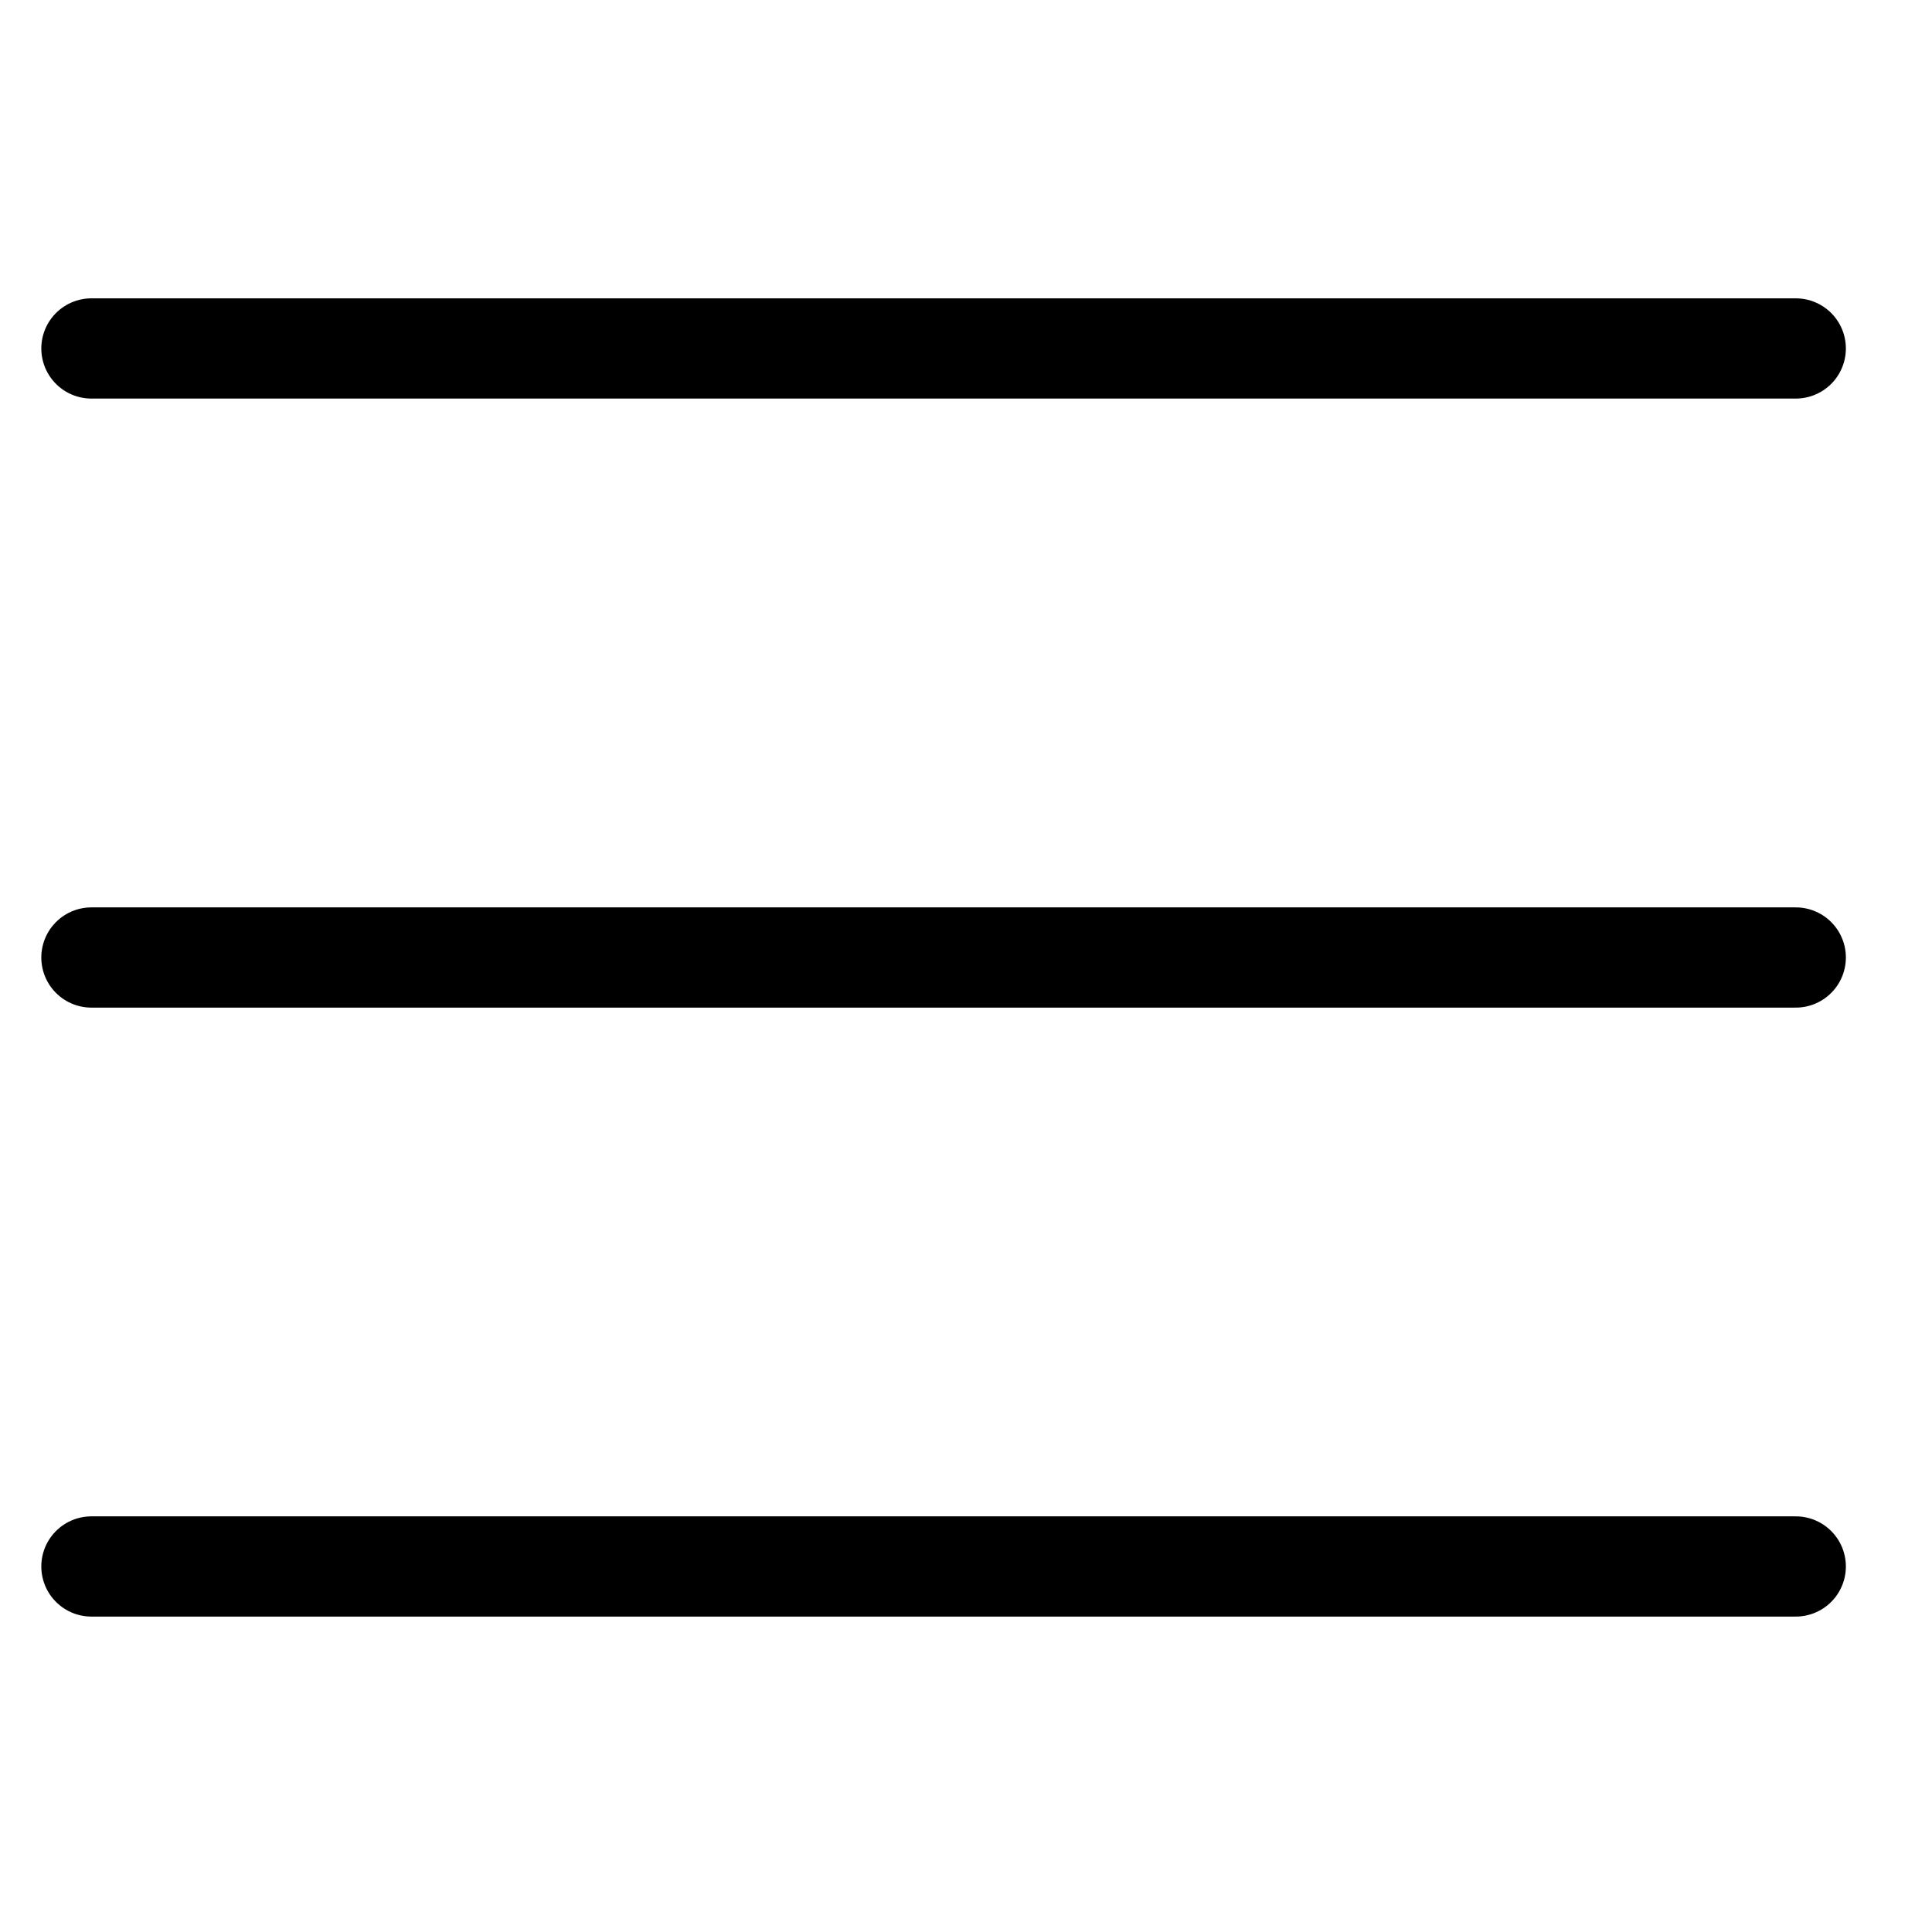
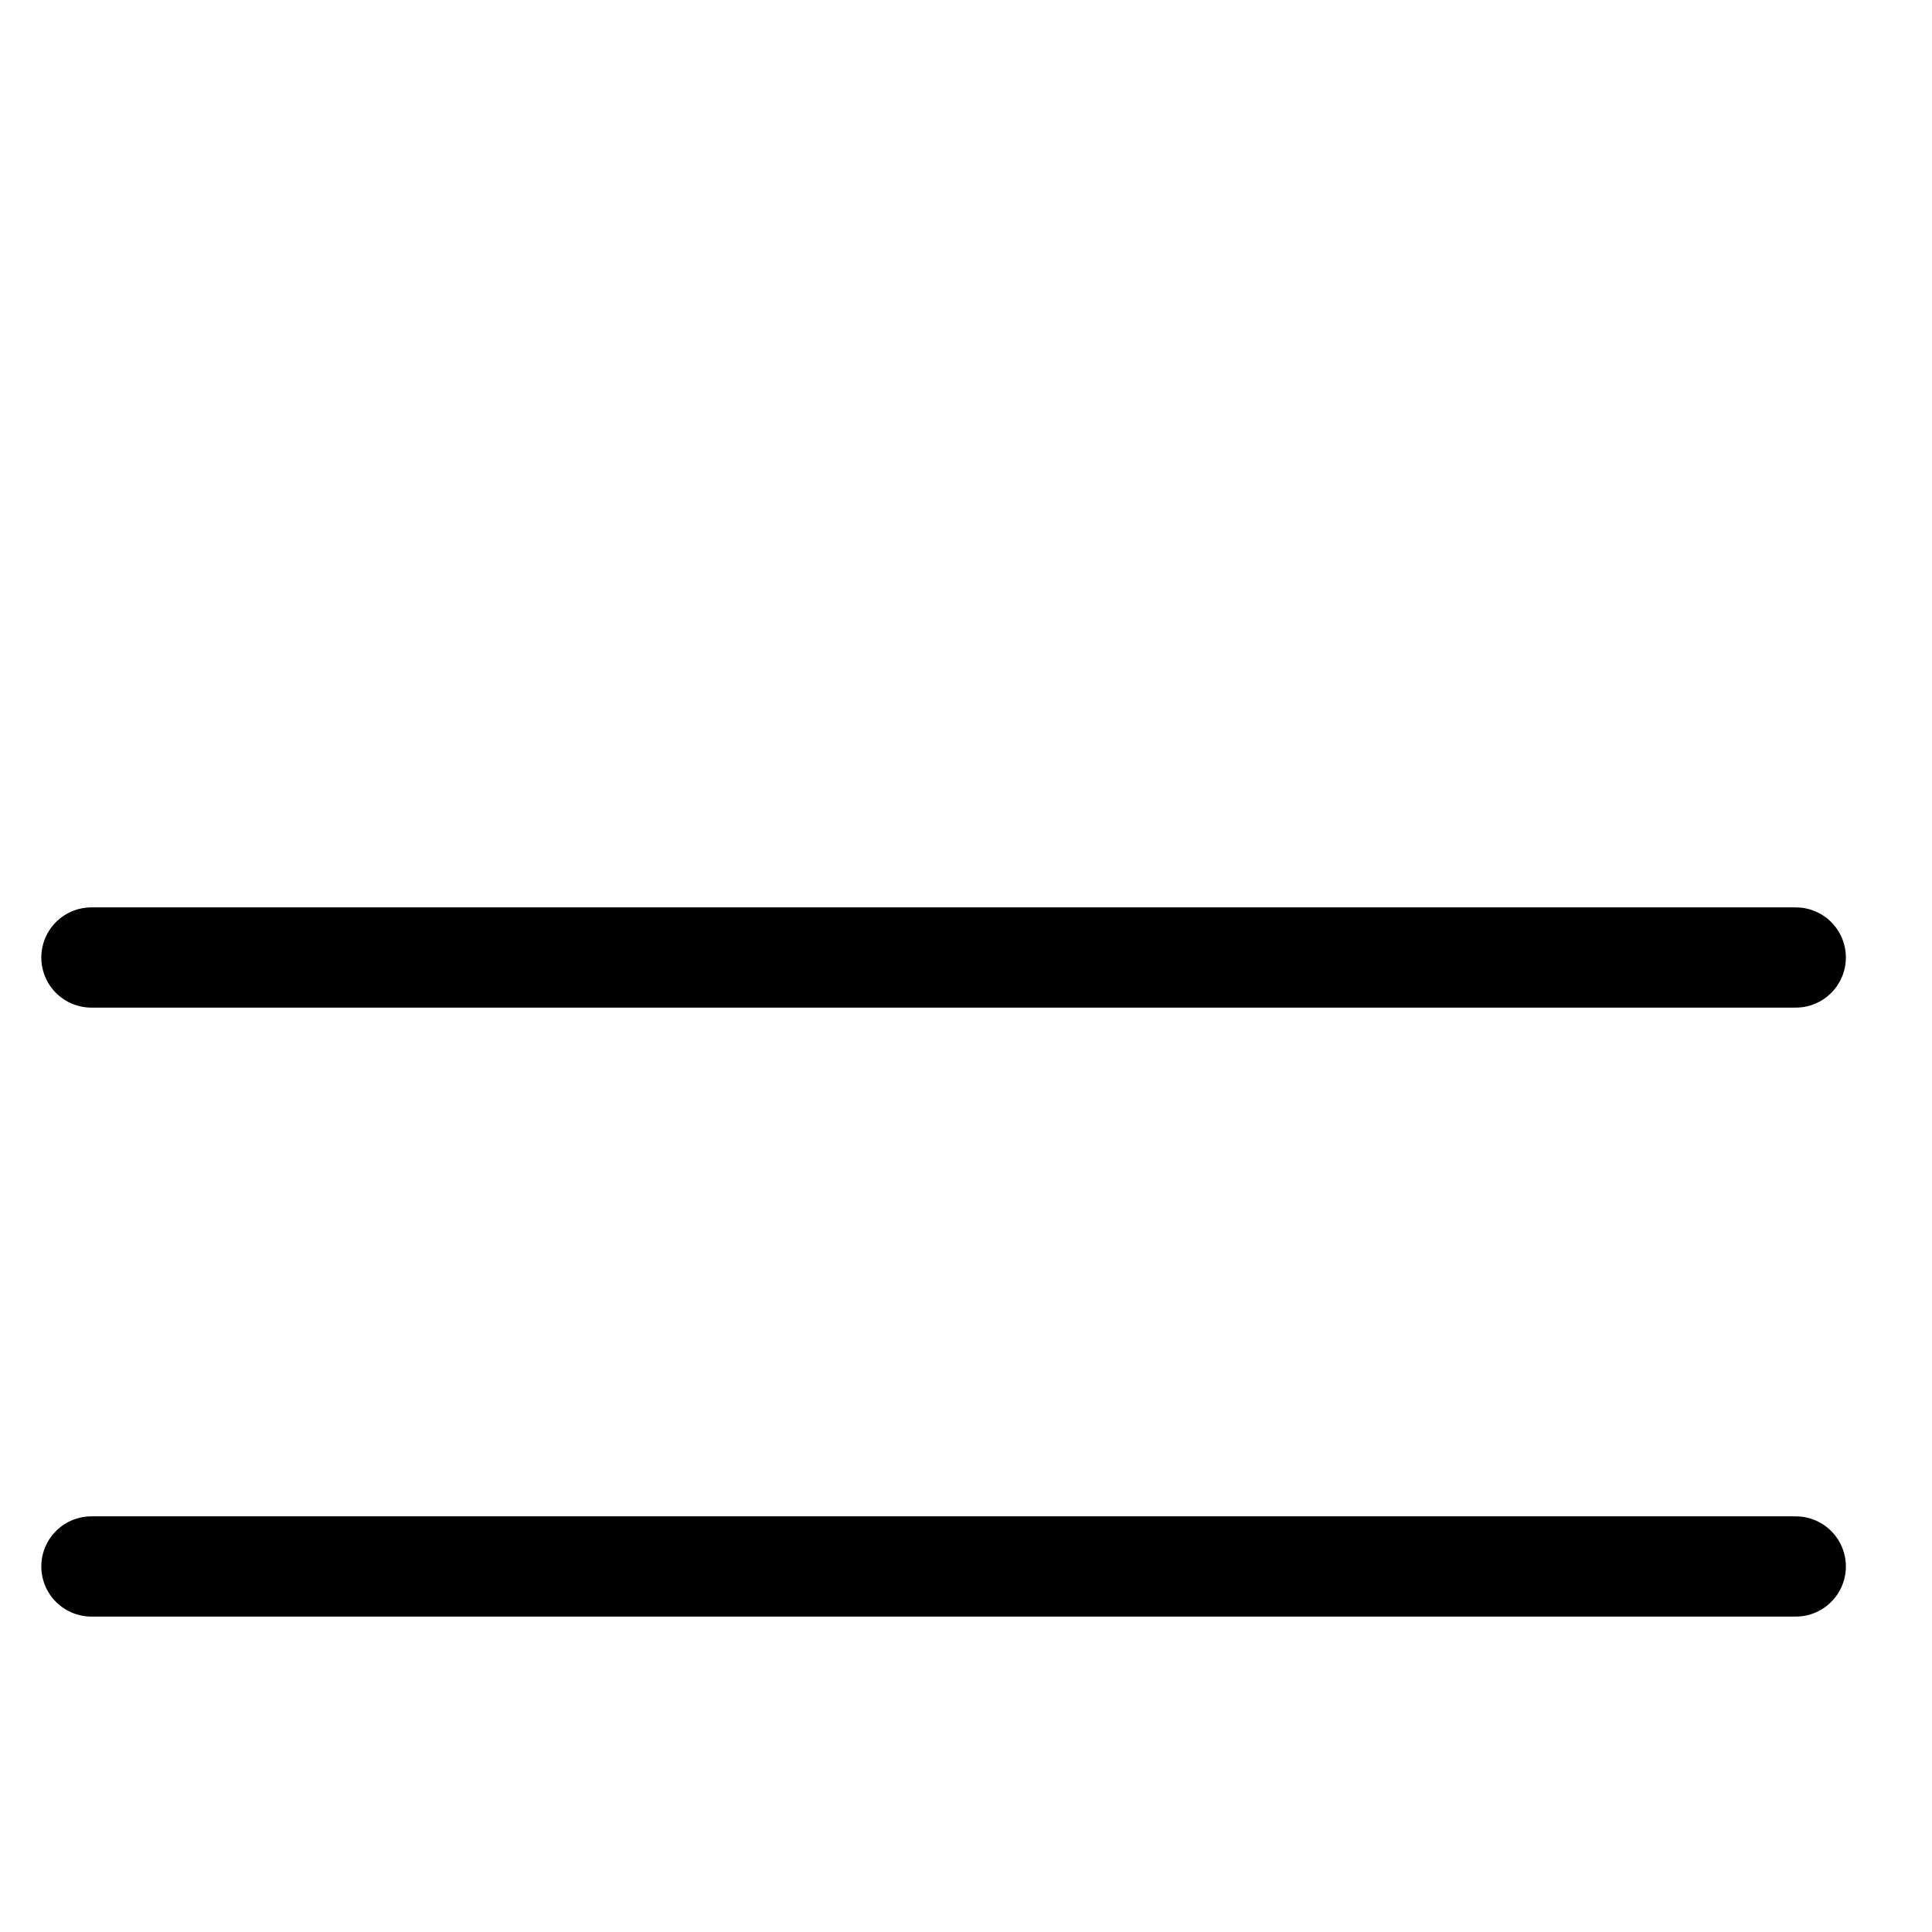
<svg xmlns="http://www.w3.org/2000/svg" width="25" height="25" viewBox="0 0 25 25" fill="none">
  <g clip-path="url(#clip0_34_185)">
-     <path d="M1.183 4.509H23.237" stroke="black" stroke-width="1.297" stroke-miterlimit="10" stroke-linecap="round" stroke-linejoin="round" />
    <path d="M1.183 12.39H23.237" stroke="black" stroke-width="1.297" stroke-miterlimit="10" stroke-linecap="round" stroke-linejoin="round" />
    <path d="M1.183 20.27H23.237" stroke="black" stroke-width="1.297" stroke-miterlimit="10" stroke-linecap="round" stroke-linejoin="round" />
  </g>
  <defs>
    <clipPath id="clip0_34_185">
      <rect width="24" height="24" fill="white" transform="translate(0.21 0.39)" />
    </clipPath>
  </defs>
</svg>